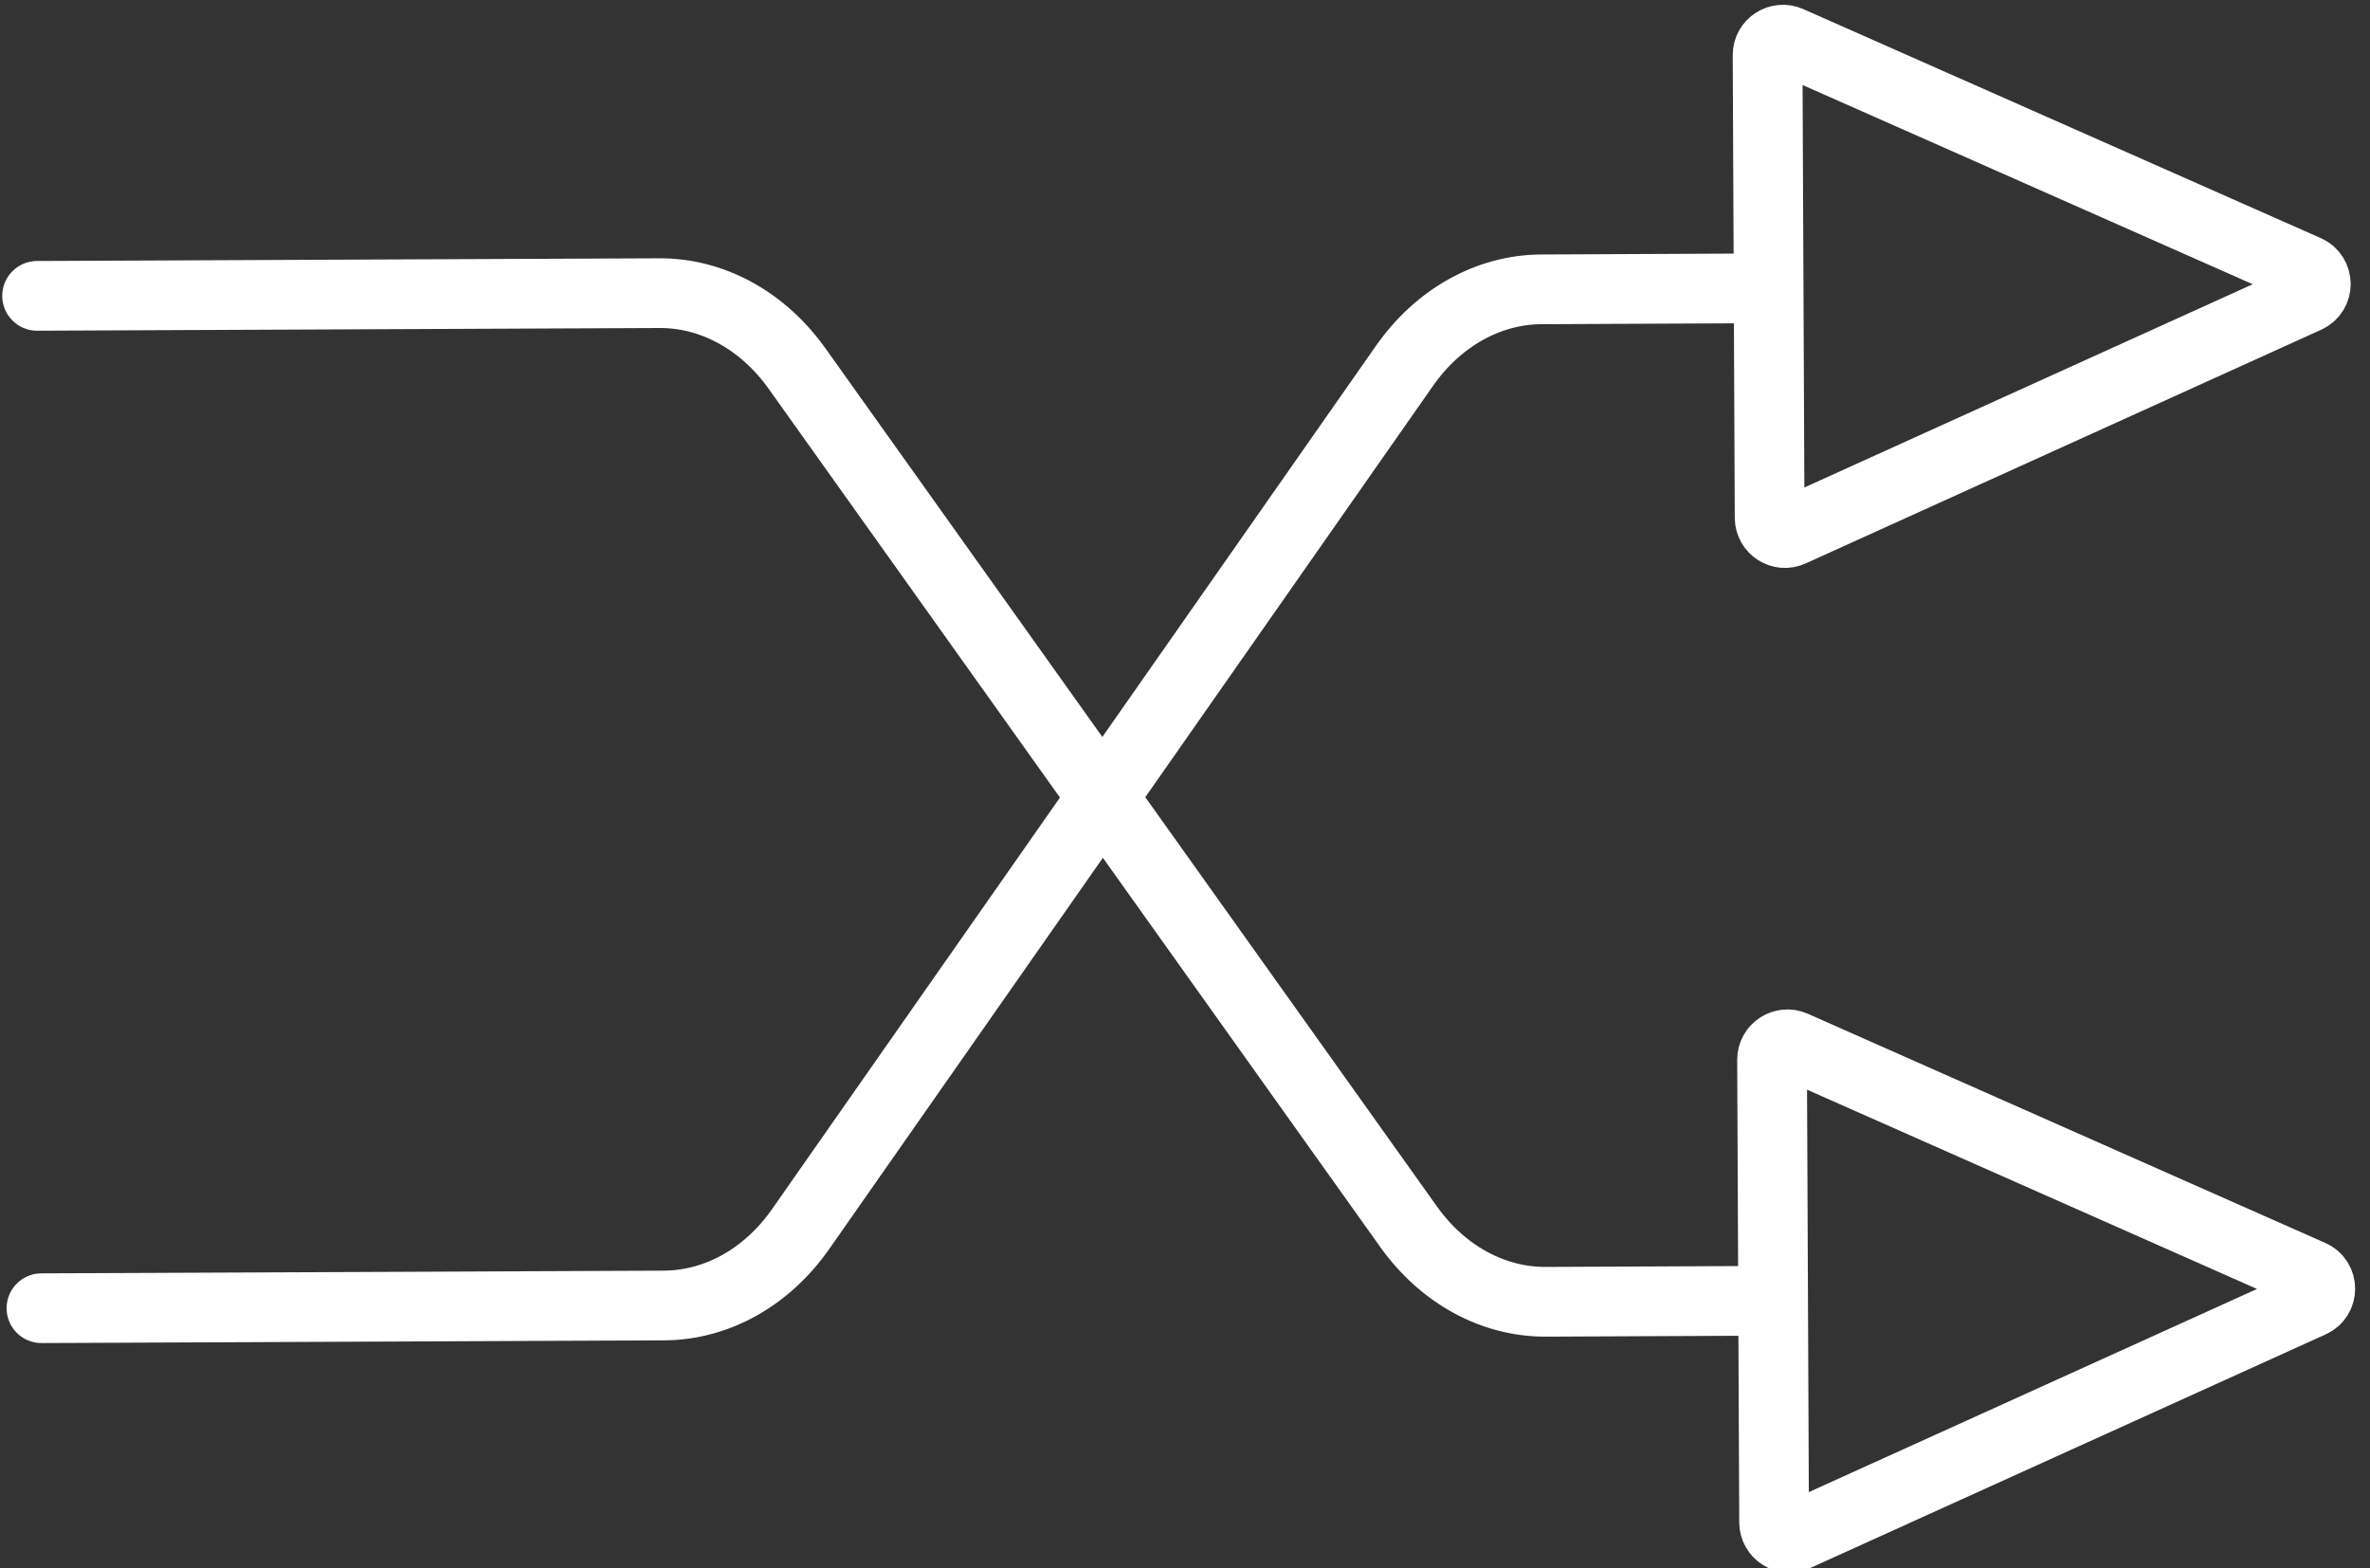
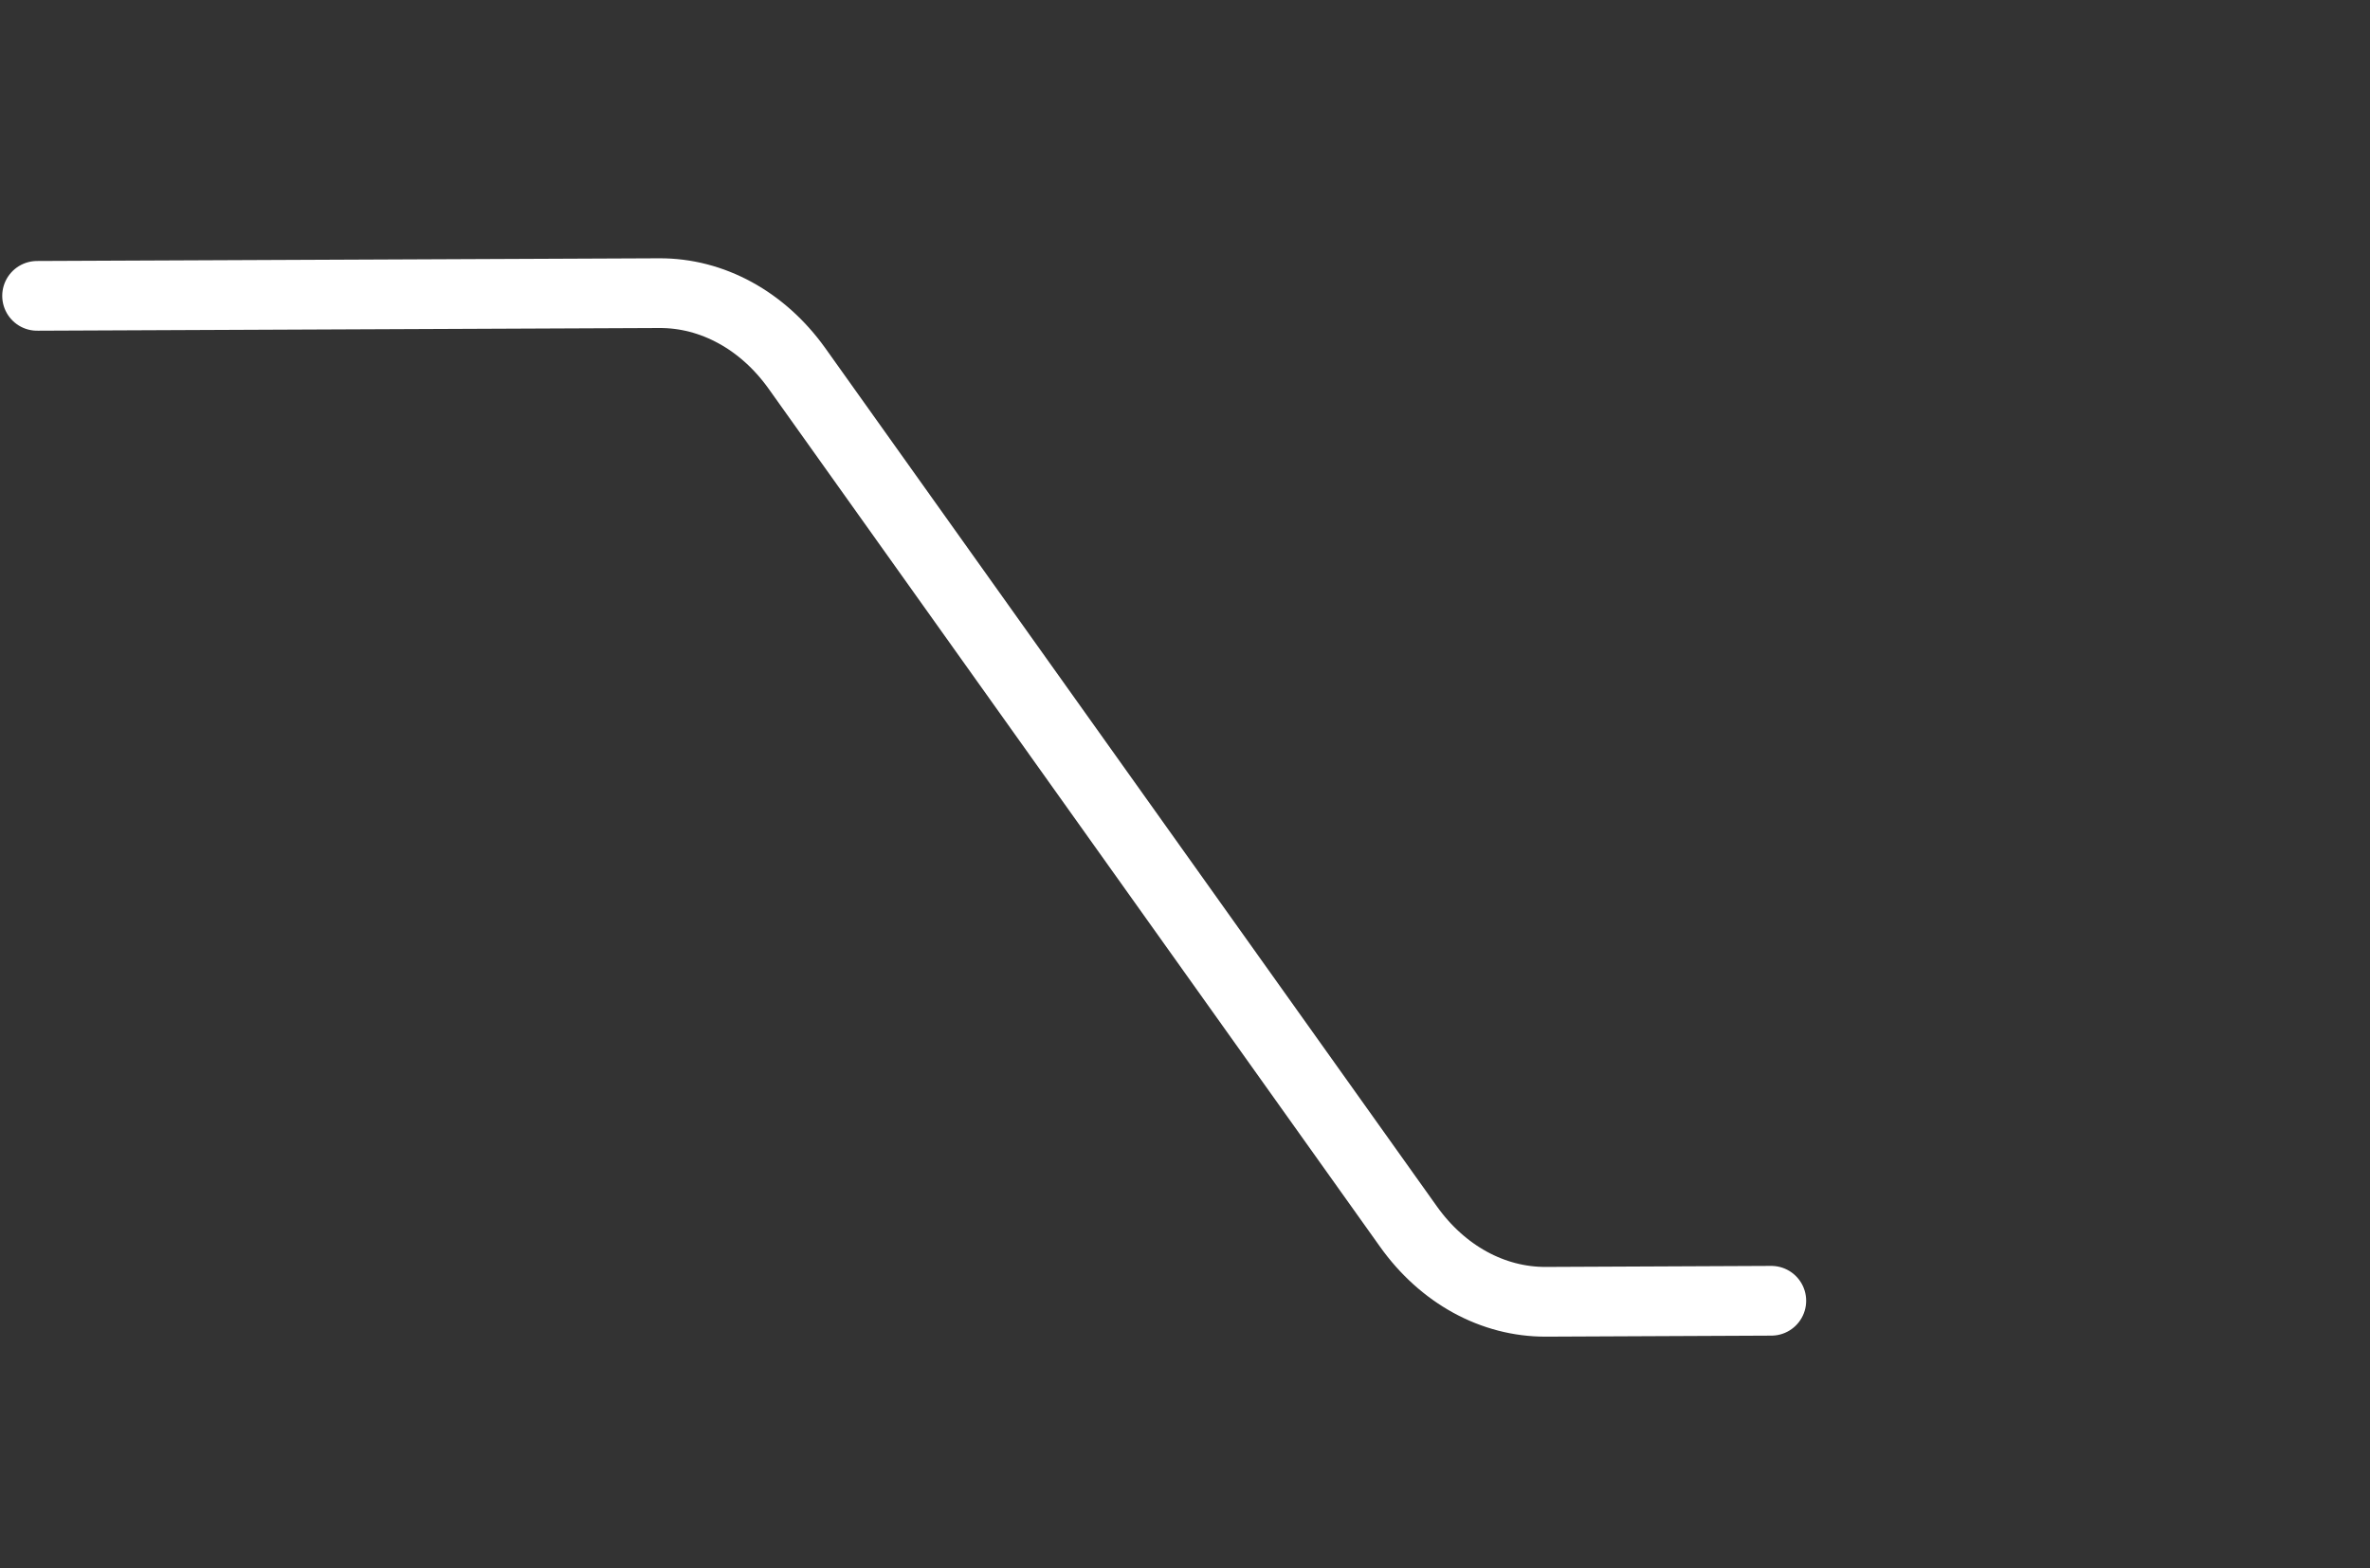
<svg xmlns="http://www.w3.org/2000/svg" width="100%" height="100%" viewBox="0 0 68 45" version="1.1" xml:space="preserve" style="fill-rule:evenodd;clip-rule:evenodd;stroke-linecap:round;stroke-linejoin:round;stroke-miterlimit:10;">
  <rect x="0" y="0" width="68" height="45" fill="#333333" stroke="none" />
  <g transform="matrix(1,0,0,1,-12777.8,-4643.72)">
    <g transform="matrix(2.667,0,0,2.667,12628.4,3571.66)">
      <g transform="matrix(1,0,0,1,80.883,415.737)">
-         <path d="M0,0.249L-5.546,2.763C-5.655,2.813 -5.778,2.733 -5.779,2.614L-5.801,-2.364C-5.801,-2.484 -5.678,-2.564 -5.569,-2.516L-0.001,-0.05C0.129,0.006 0.13,0.192 0,0.249Z" style="fill:none;fill-rule:nonzero;stroke:white;stroke-width:0.75px;" />
-       </g>
+         </g>
    </g>
    <g transform="matrix(2.667,0,0,2.667,12628.4,3571.66)">
      <g transform="matrix(1,0,0,1,80.835,413.233)">
-         <path d="M0,-8.055L-5.546,-5.541C-5.655,-5.491 -5.778,-5.571 -5.779,-5.69L-5.801,-10.67C-5.801,-10.788 -5.678,-10.868 -5.569,-10.82L-0.001,-8.356C0.129,-8.298 0.13,-8.114 0,-8.055ZM-24.371,2.813L-17.677,2.784C-17.107,2.782 -16.569,2.482 -16.206,1.965L-9.706,-7.327C-9.343,-7.844 -8.805,-8.145 -8.235,-8.148L-5.809,-8.159" style="fill:none;fill-rule:nonzero;stroke:white;stroke-width:0.75px;" />
-       </g>
+         </g>
    </g>
    <g transform="matrix(2.667,0,0,2.667,12628.4,3571.66)">
      <g transform="matrix(1,0,0,1,56.417,415.947)">
        <path d="M0,-10.792L6.693,-10.821C7.264,-10.824 7.805,-10.527 8.172,-10.015L14.753,-0.78C15.12,-0.264 15.661,0.032 16.231,0.03L18.657,0.019" style="fill:none;fill-rule:nonzero;stroke:white;stroke-width:0.75px;" />
      </g>
    </g>
  </g>
</svg>